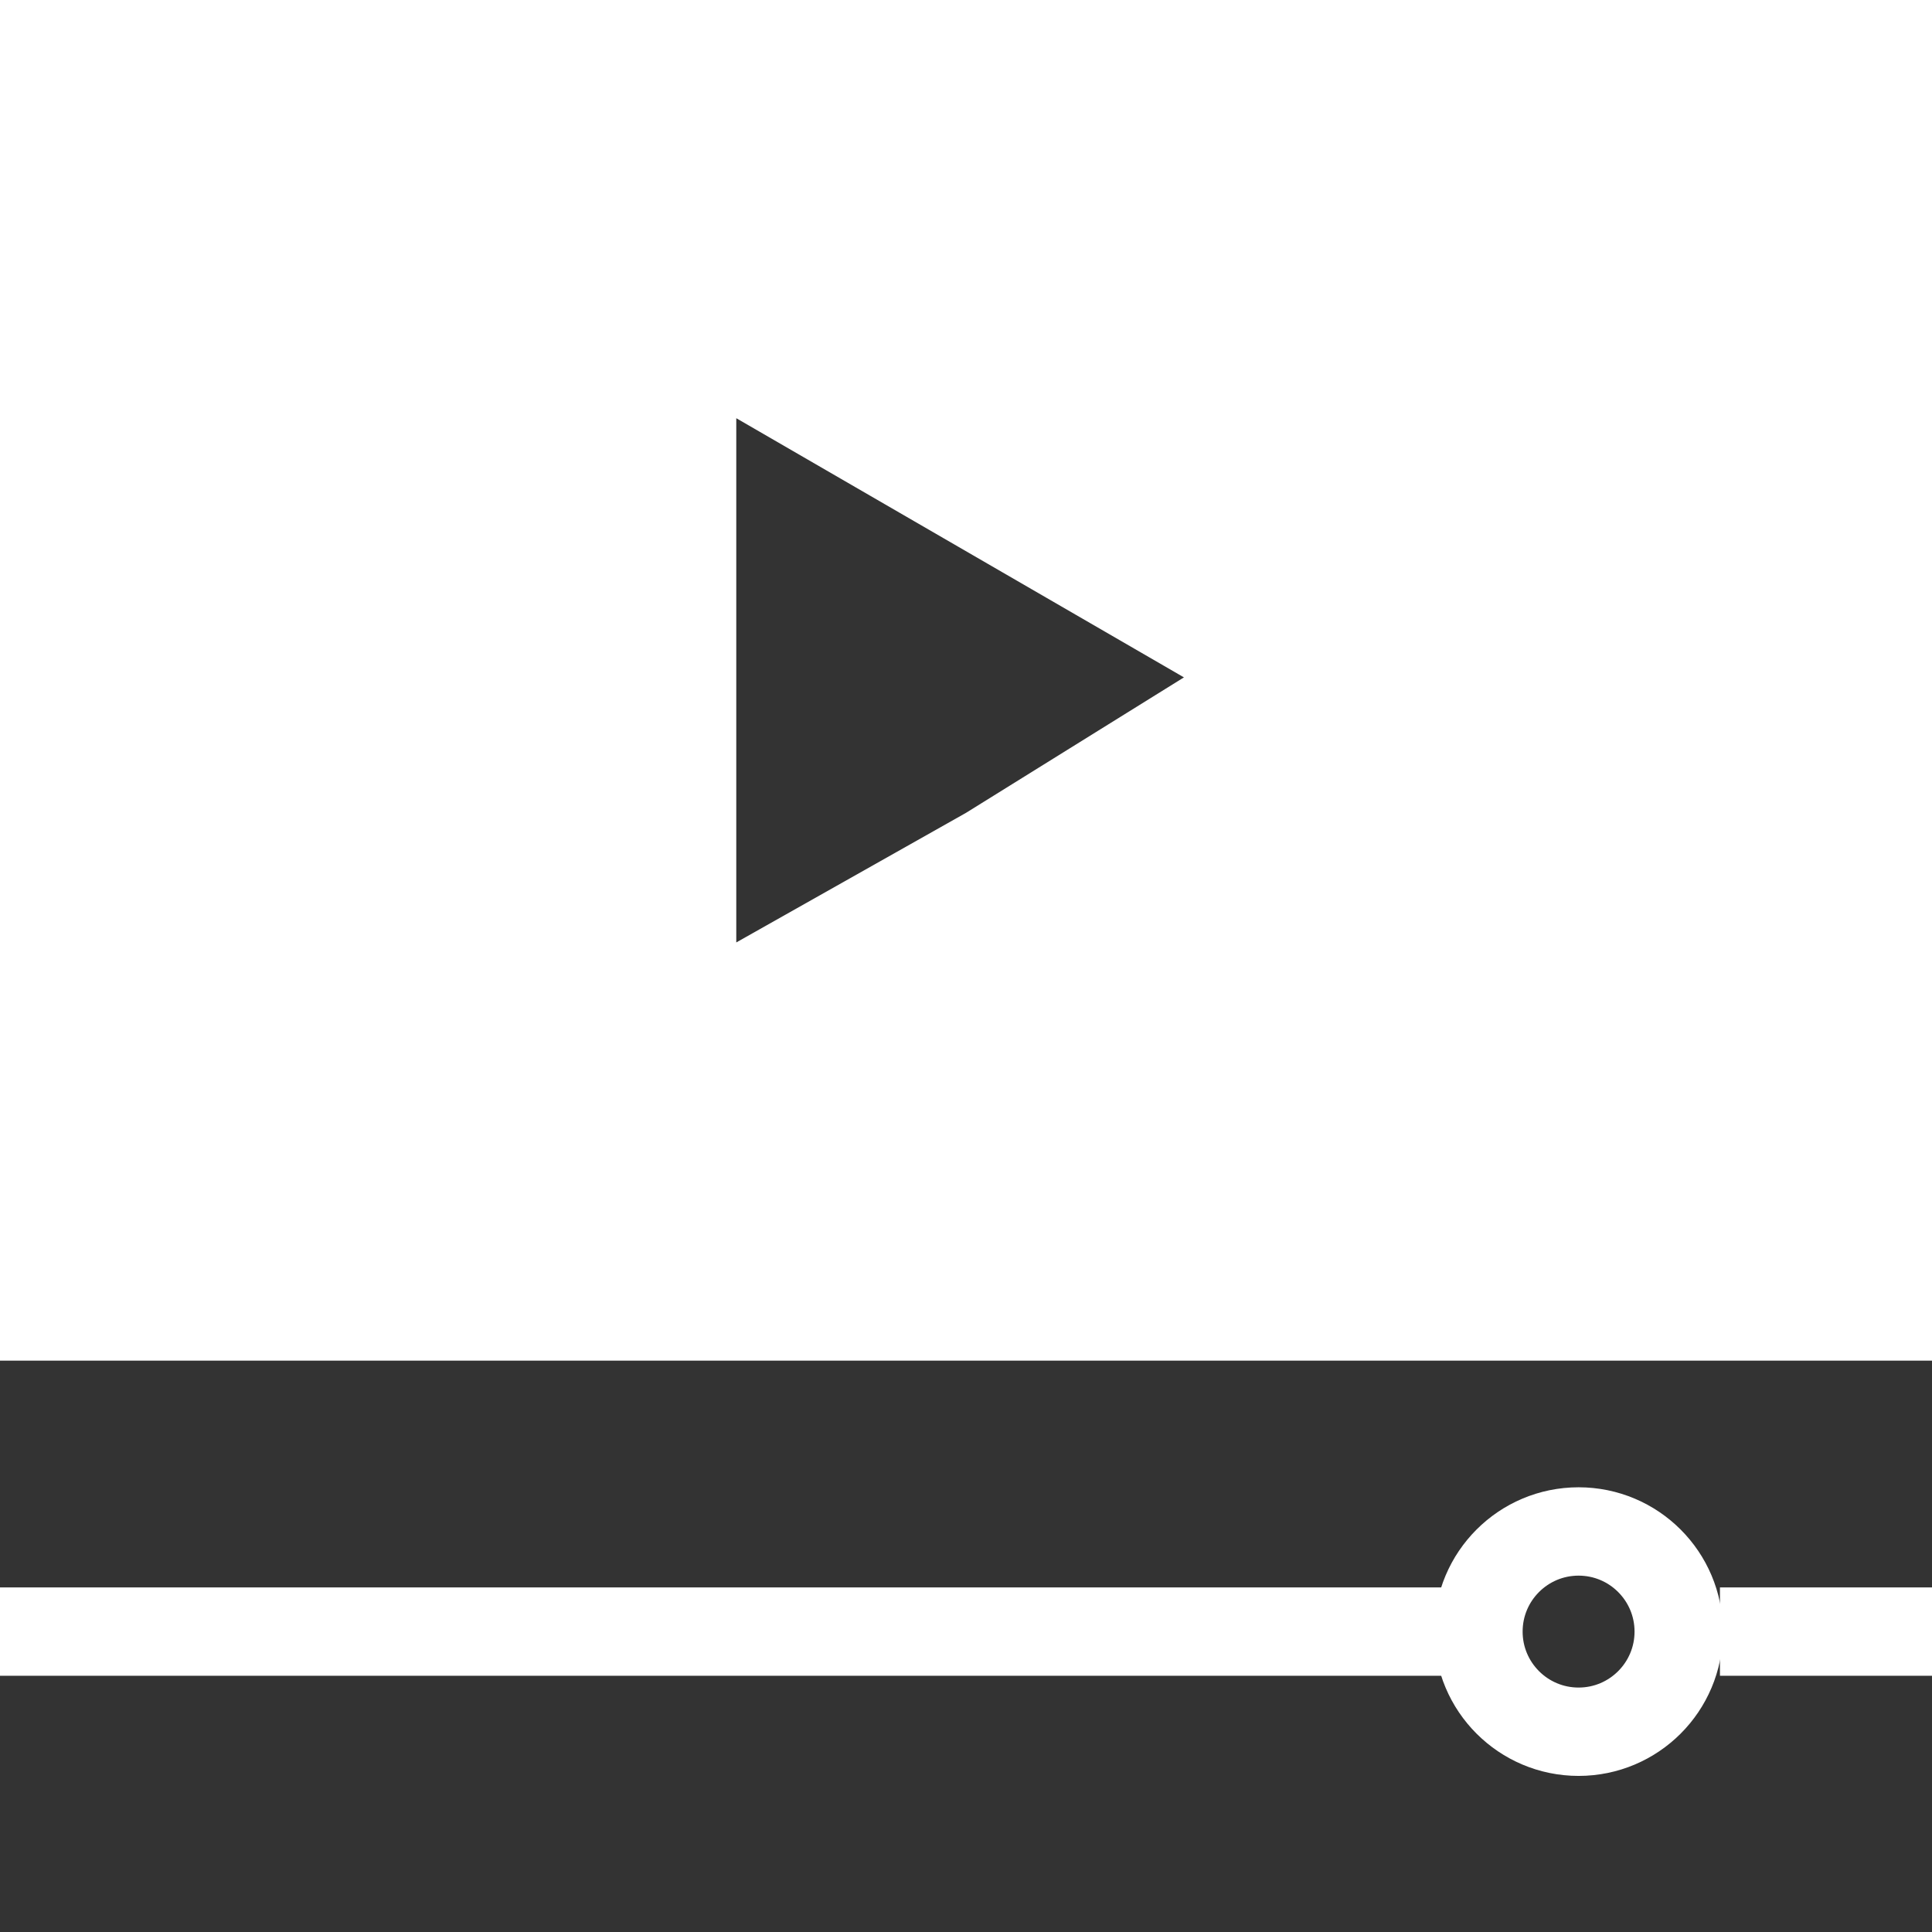
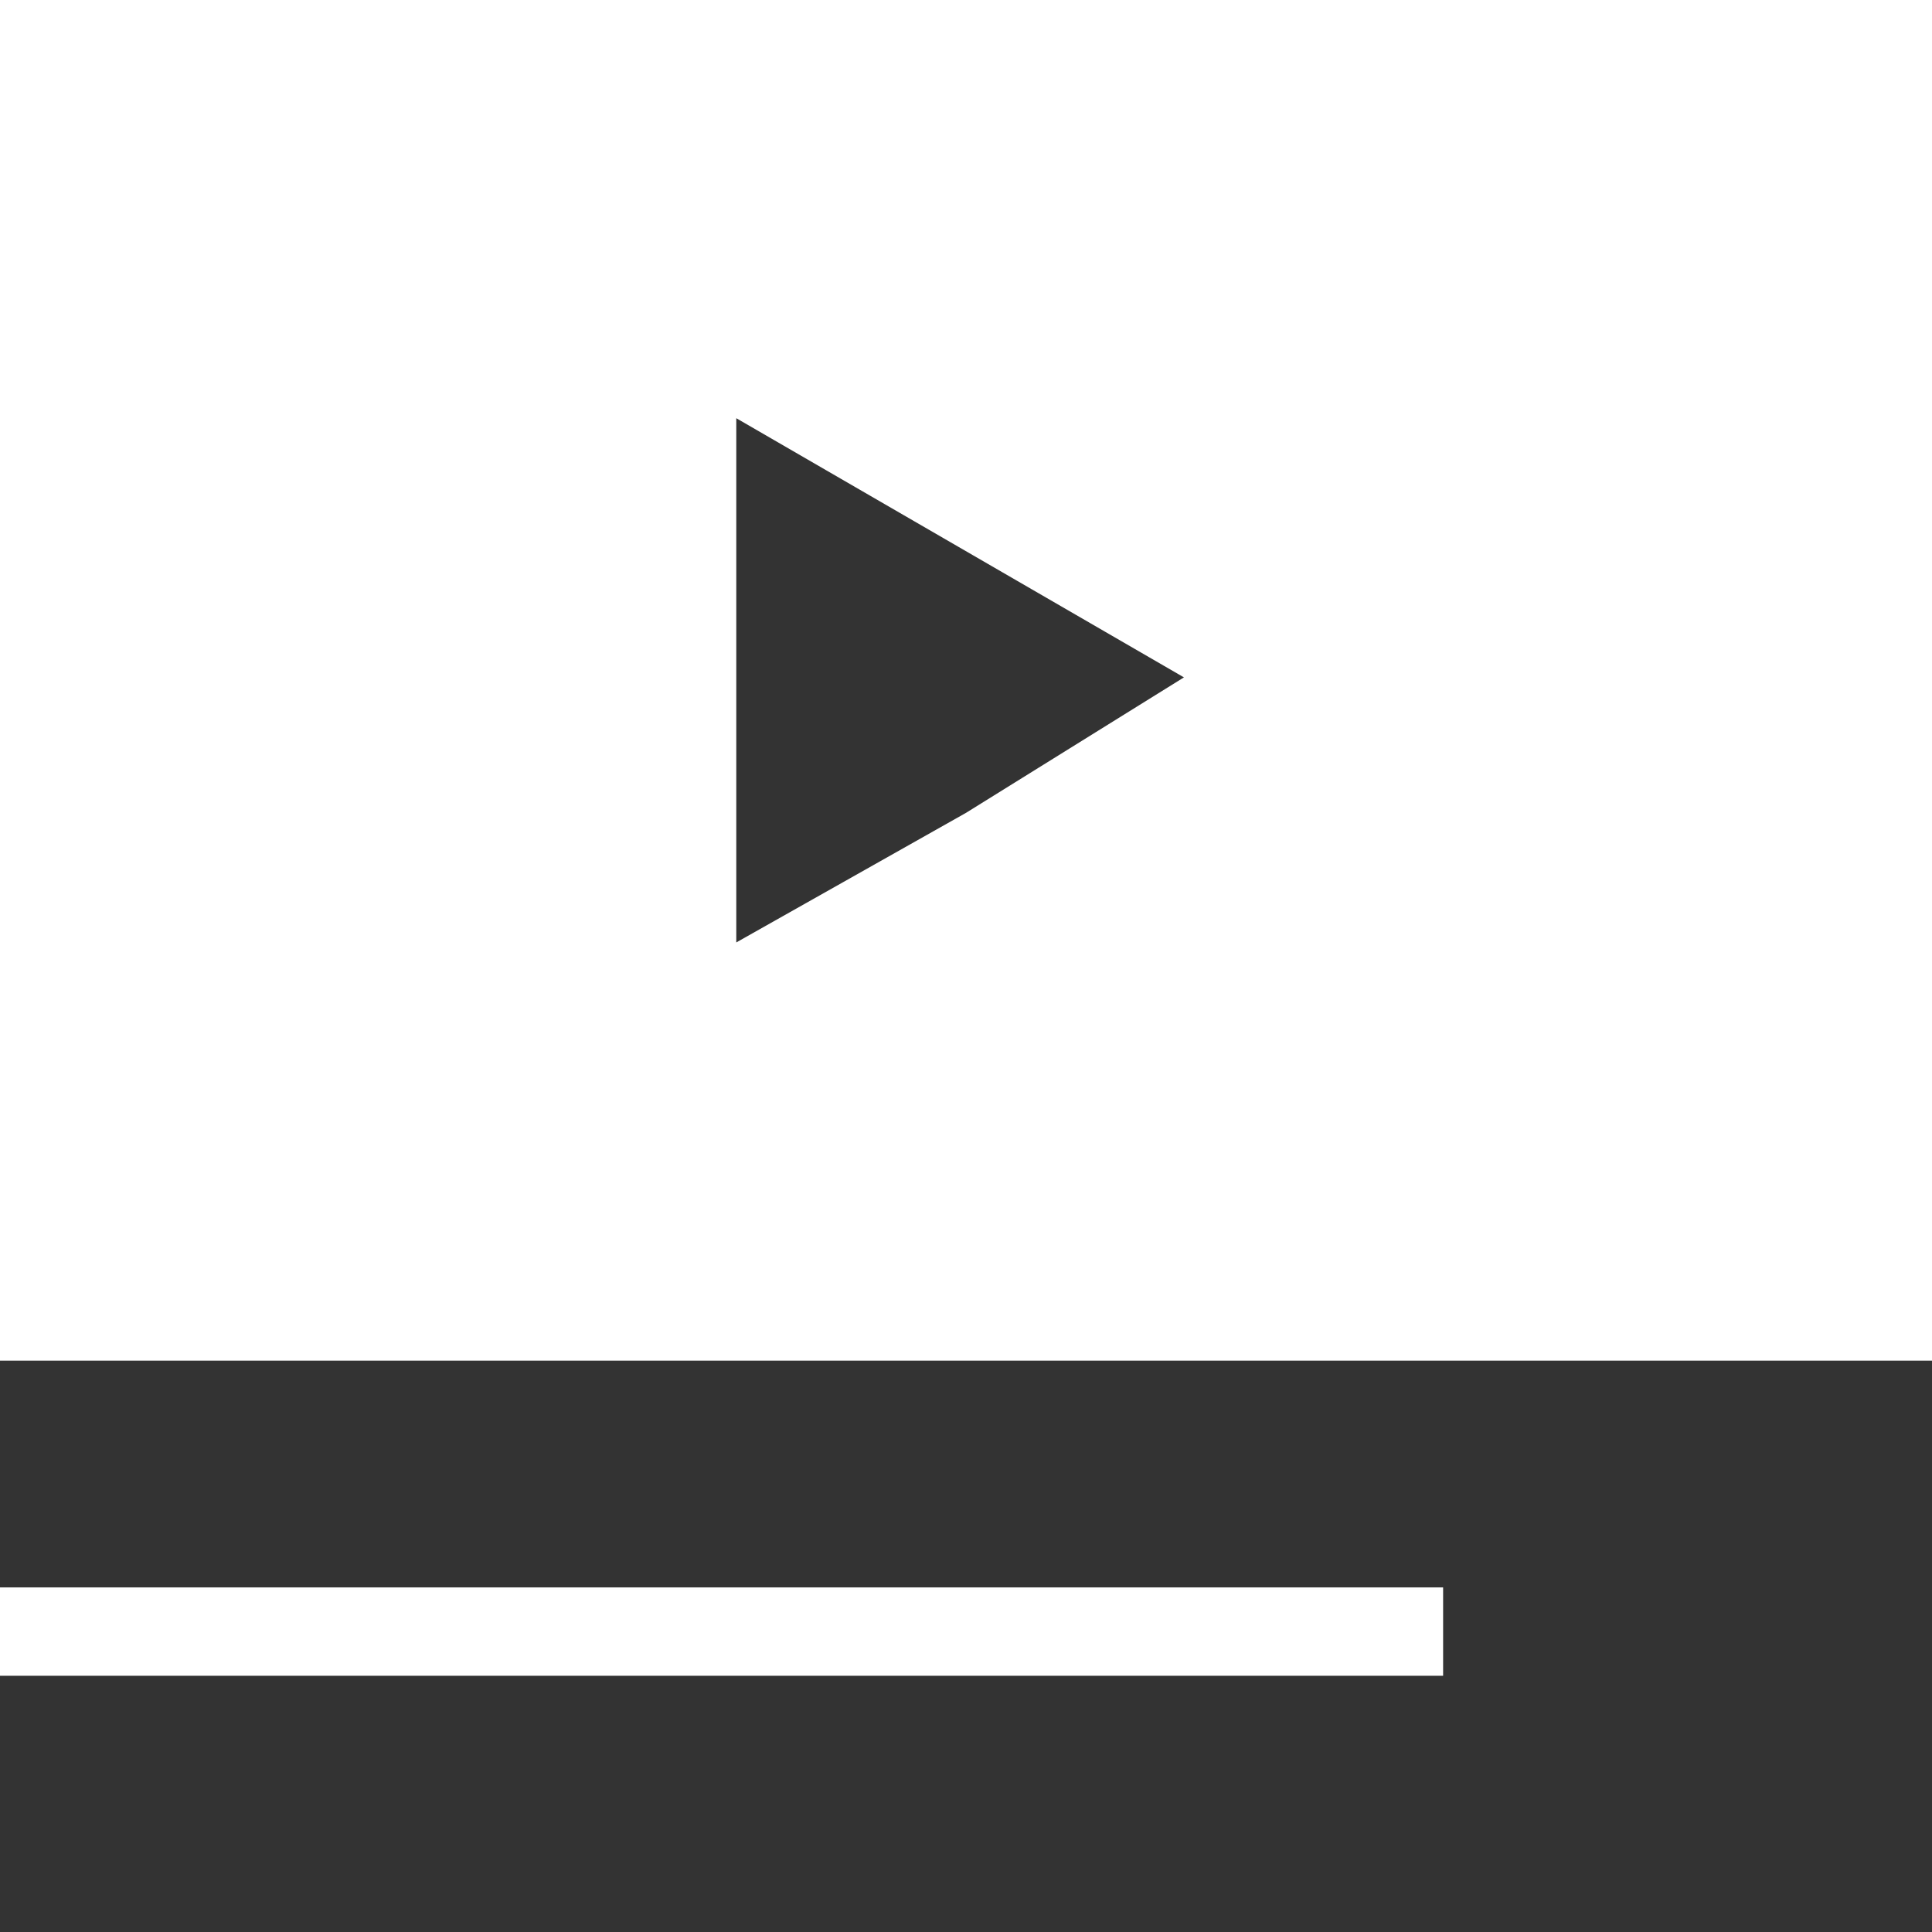
<svg xmlns="http://www.w3.org/2000/svg" version="1.1" id="Layer_1" x="0px" y="0px" viewBox="0 0 32.8 32.8" style="enable-background:new 0 0 32.8 32.8;" xml:space="preserve">
  <rect x="0" y="0" width="32.8" height="32.8" fill="#333333" stroke="none" />
  <style type="text/css">
	.st0{fill:#FFFFFF;}
	.st1{fill:none;stroke:#FFFFFF;stroke-width:1.5;stroke-miterlimit:10;}
</style>
  <path class="st0" d="M0,0v23.1h32.8V0H0z M16.4,13.8L12.5,16v-4.4V7.1l3.8,2.2l3.8,2.2L16.4,13.8z" />
-   <circle class="st1" cx="26.8" cy="27.7" r="1.7" />
-   <line class="st1" x1="29.2" y1="27.7" x2="32.8" y2="27.7" />
  <line class="st1" x1="0" y1="27.7" x2="24.5" y2="27.7" />
</svg>